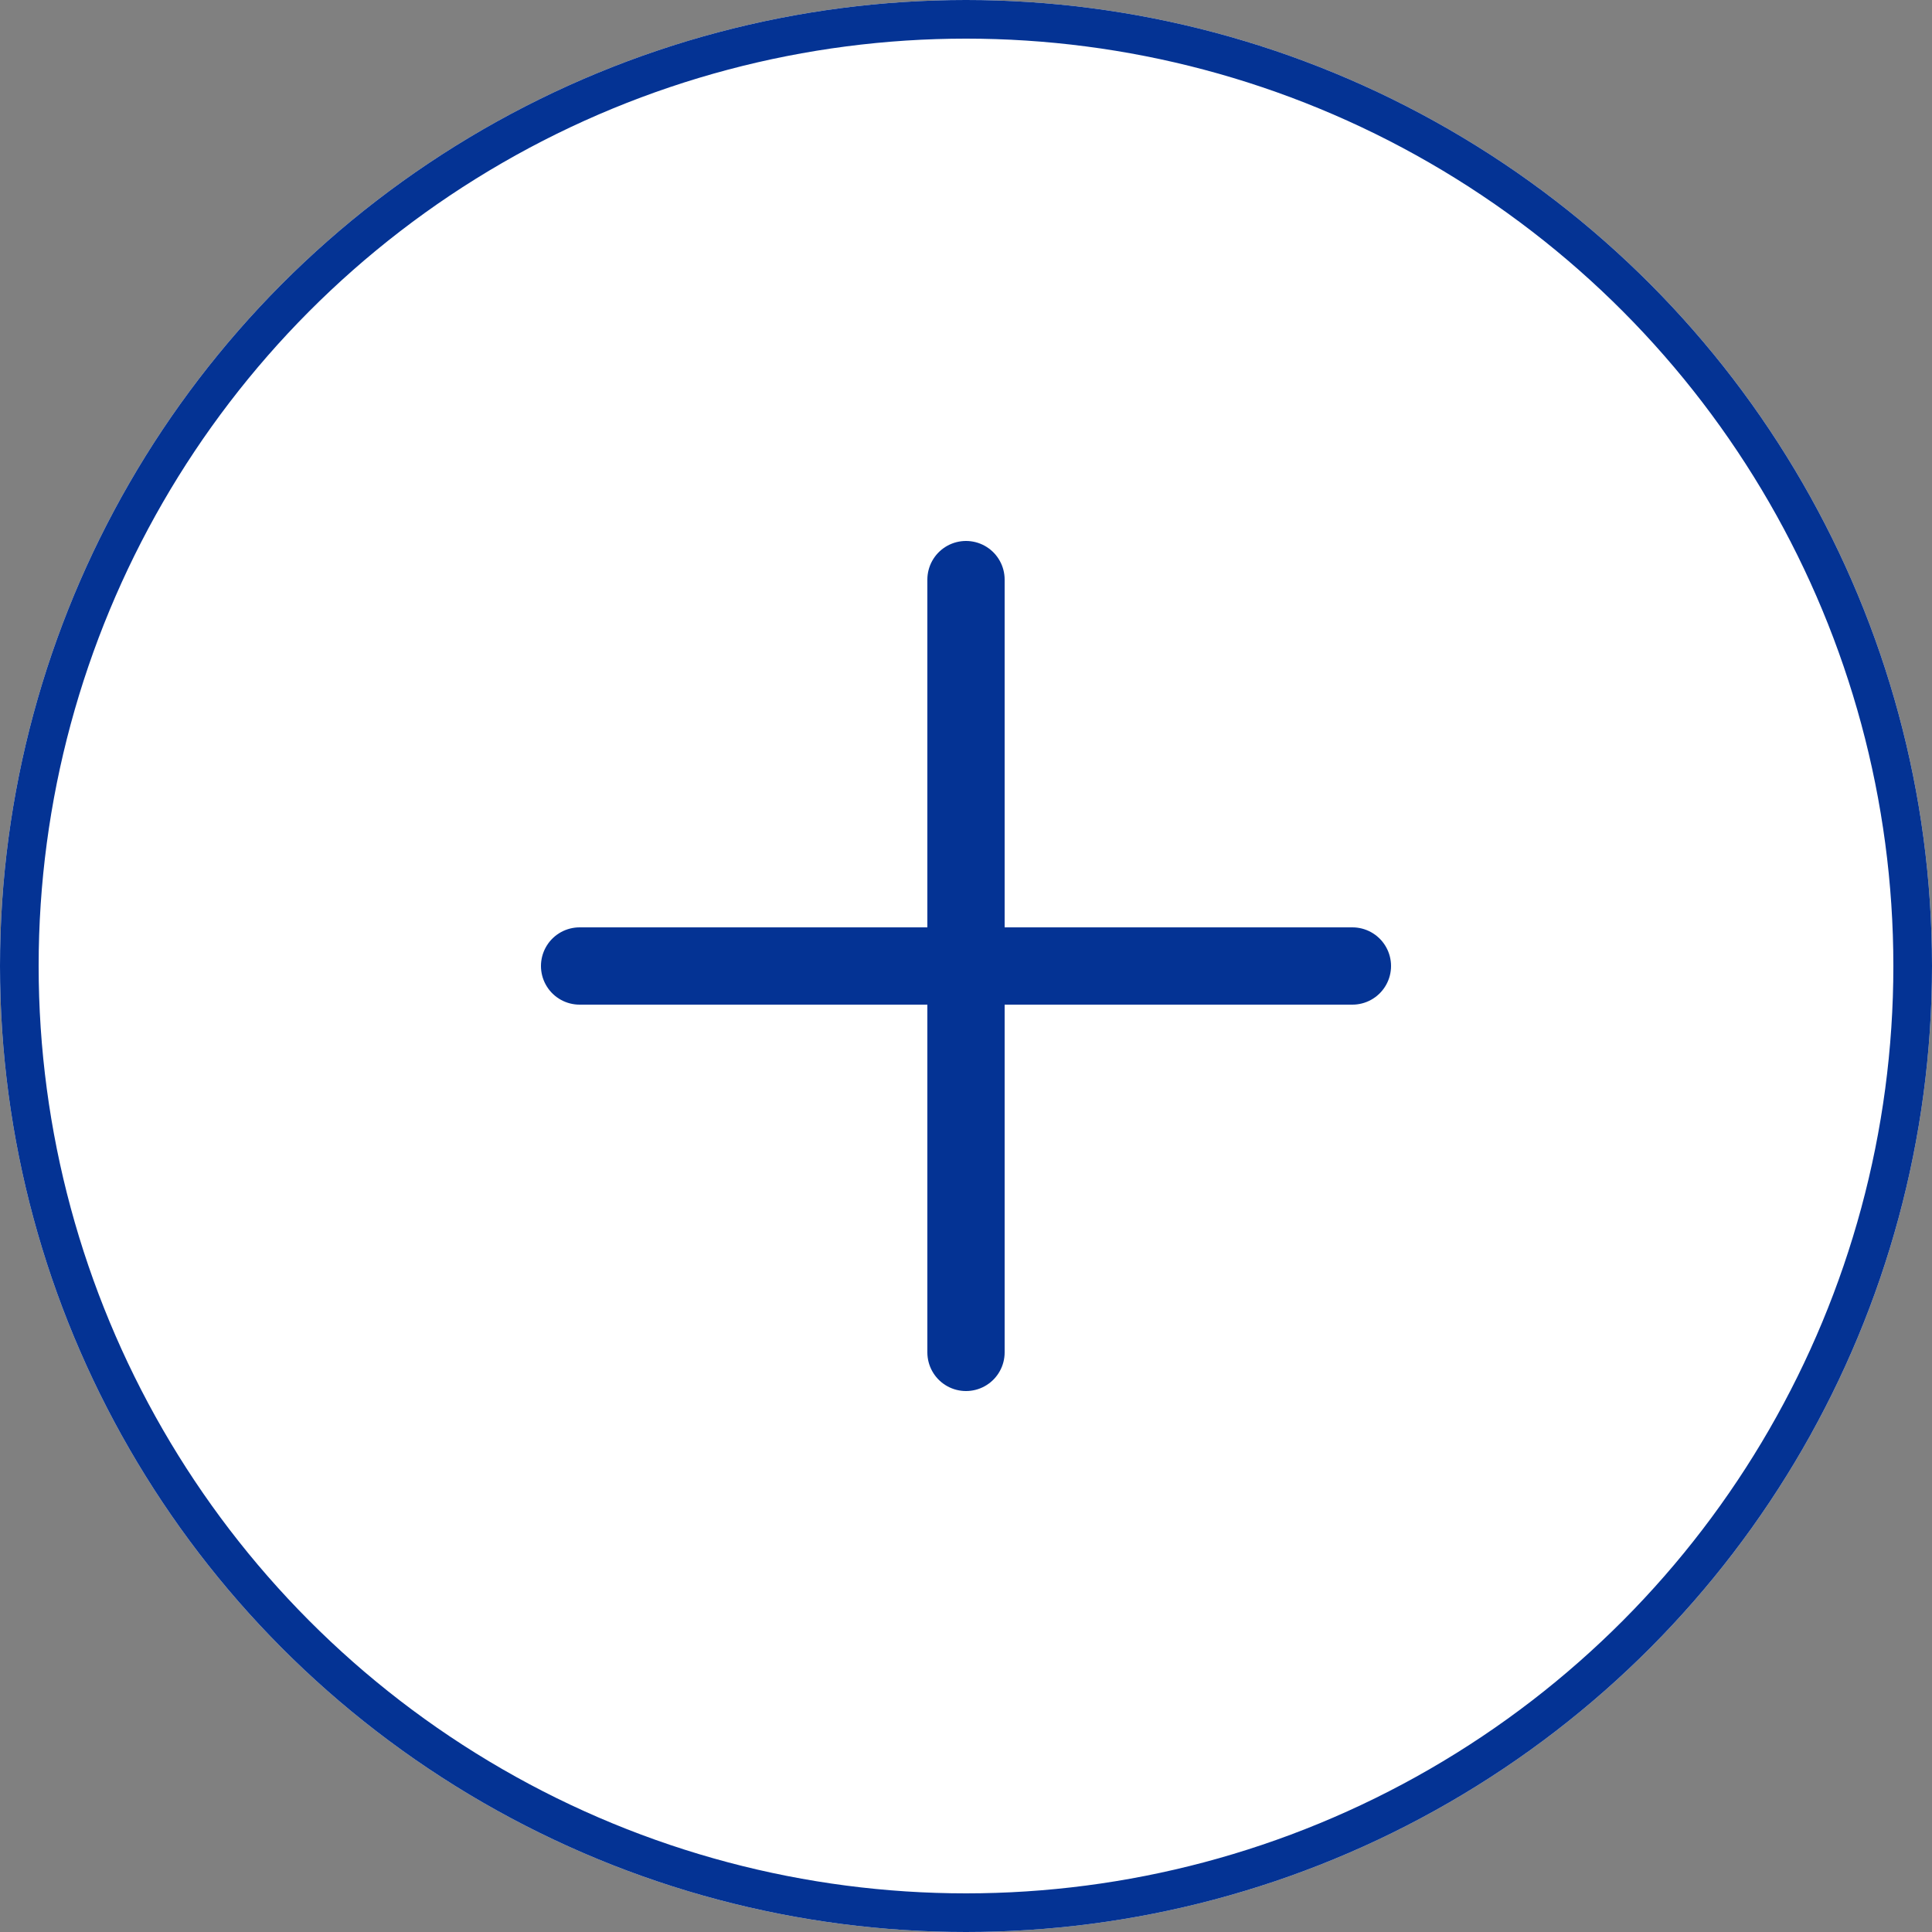
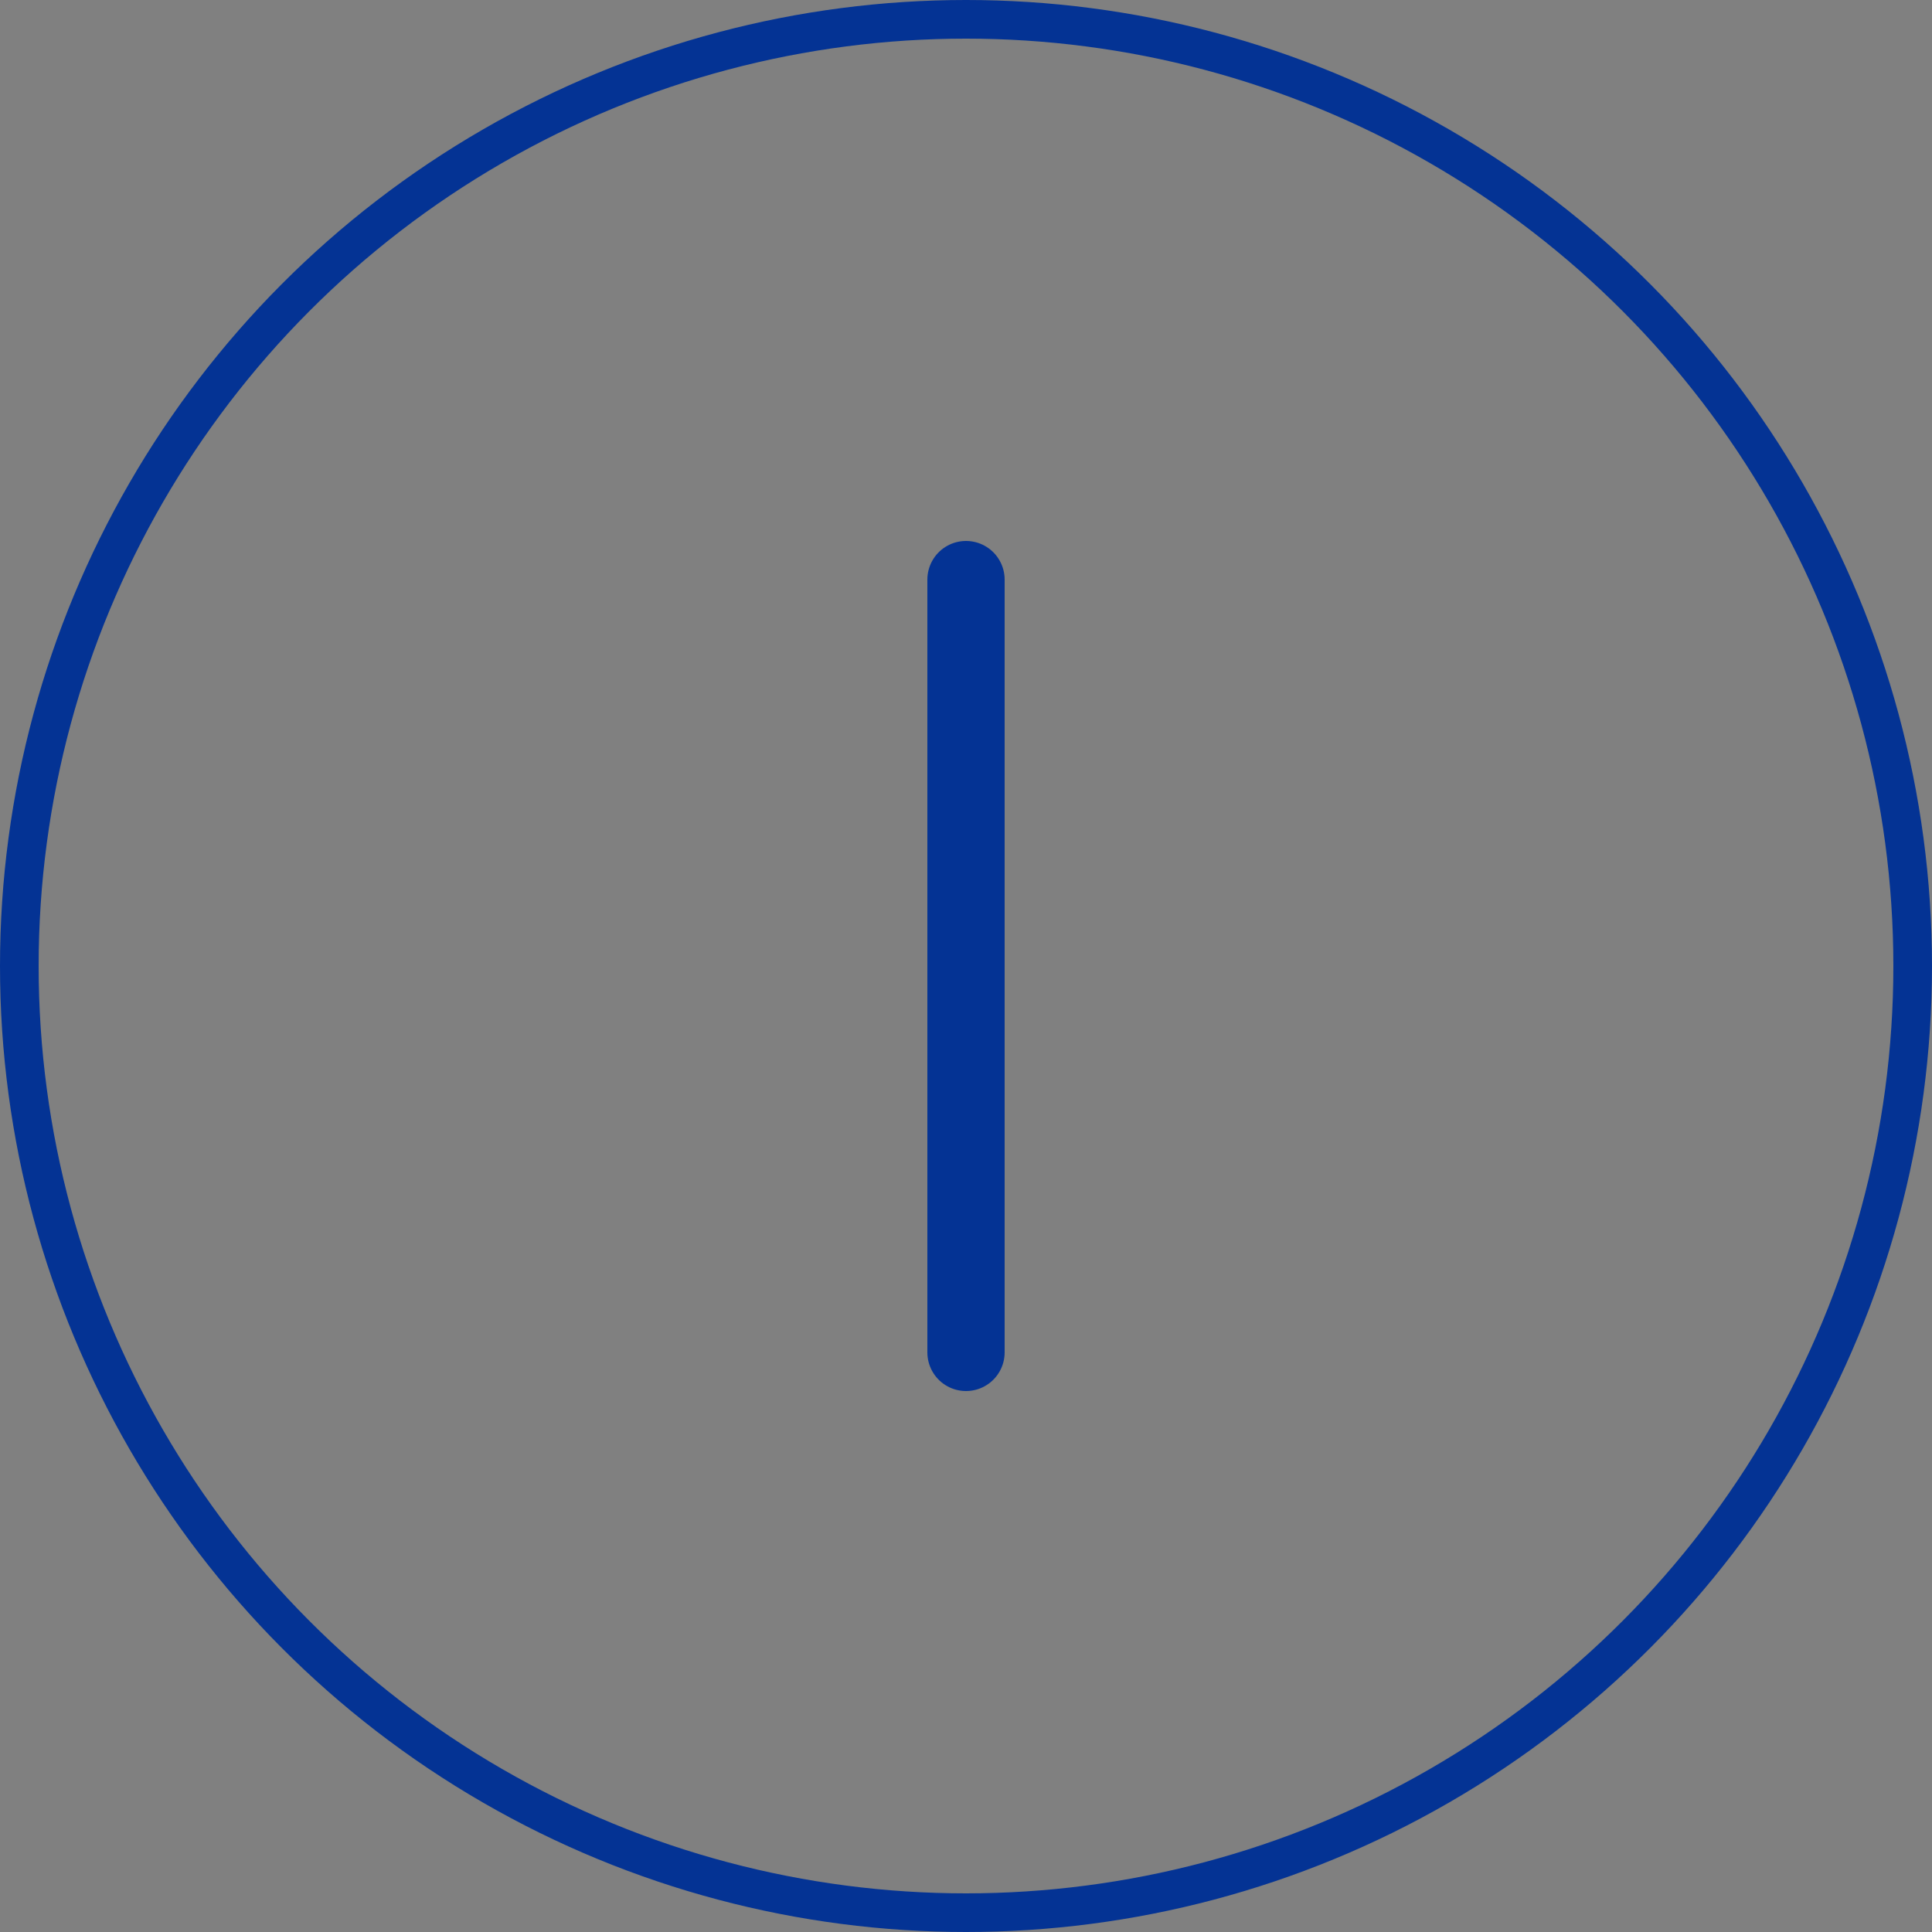
<svg xmlns="http://www.w3.org/2000/svg" id="pc_accordion_icon" width="50" height="50" viewBox="0 0 50 50">
  <rect x="0" y="0" width="50" height="50" fill="#808080" stroke="none" />
  <g id="btn" transform="translate(926 2294) rotate(180)">
    <g id="楕円形_3" data-name="楕円形 3" transform="translate(876 2244)" fill="#fff" stroke="#043394" stroke-width="1">
-       <circle cx="25" cy="25" r="25" stroke="none" />
      <circle cx="25" cy="25" r="24.5" fill="none" />
    </g>
    <g id="グループ_203" data-name="グループ 203" transform="translate(-0.012 -11)">
-       <path id="パス_350" data-name="パス 350" d="M912.012,2275h-20" transform="translate(-1 5)" fill="none" stroke="#043394" stroke-linecap="round" stroke-linejoin="round" stroke-width="2" />
      <path id="パス_111431" data-name="パス 111431" d="M912.012,2275h-20" transform="translate(-1373.988 3182.012) rotate(-90)" fill="none" stroke="#043394" stroke-linecap="round" stroke-linejoin="round" stroke-width="2" />
    </g>
  </g>
</svg>